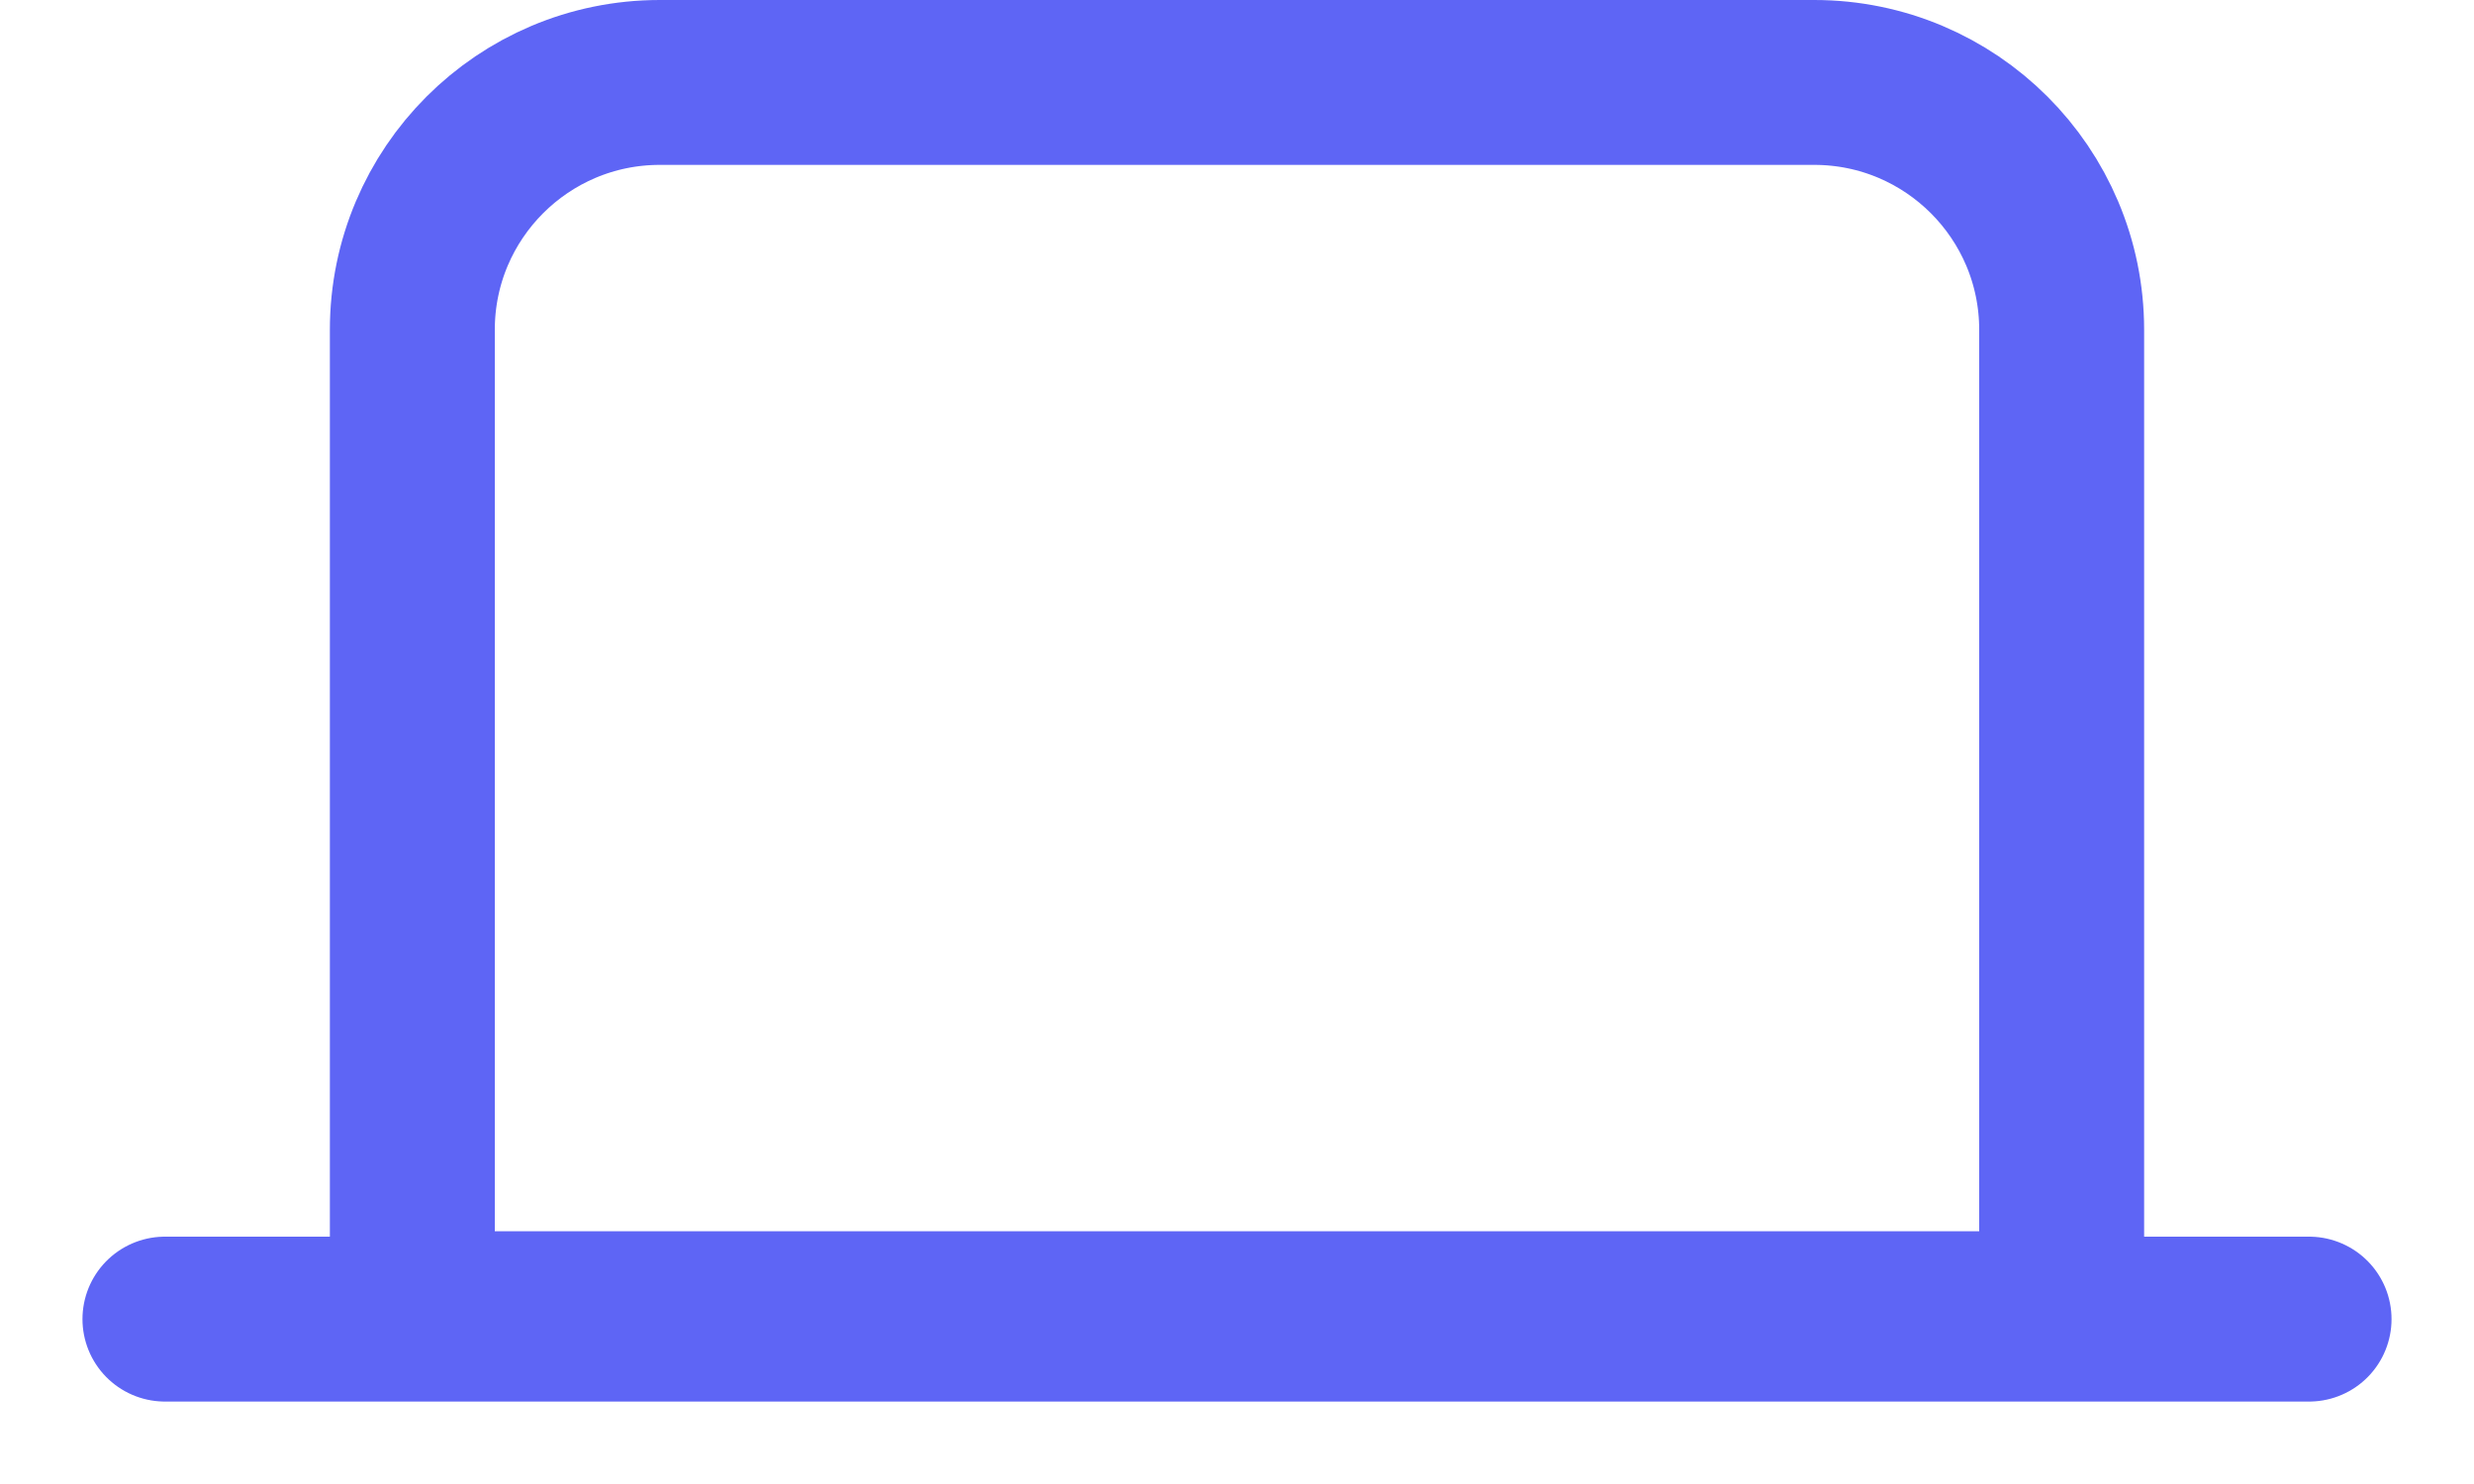
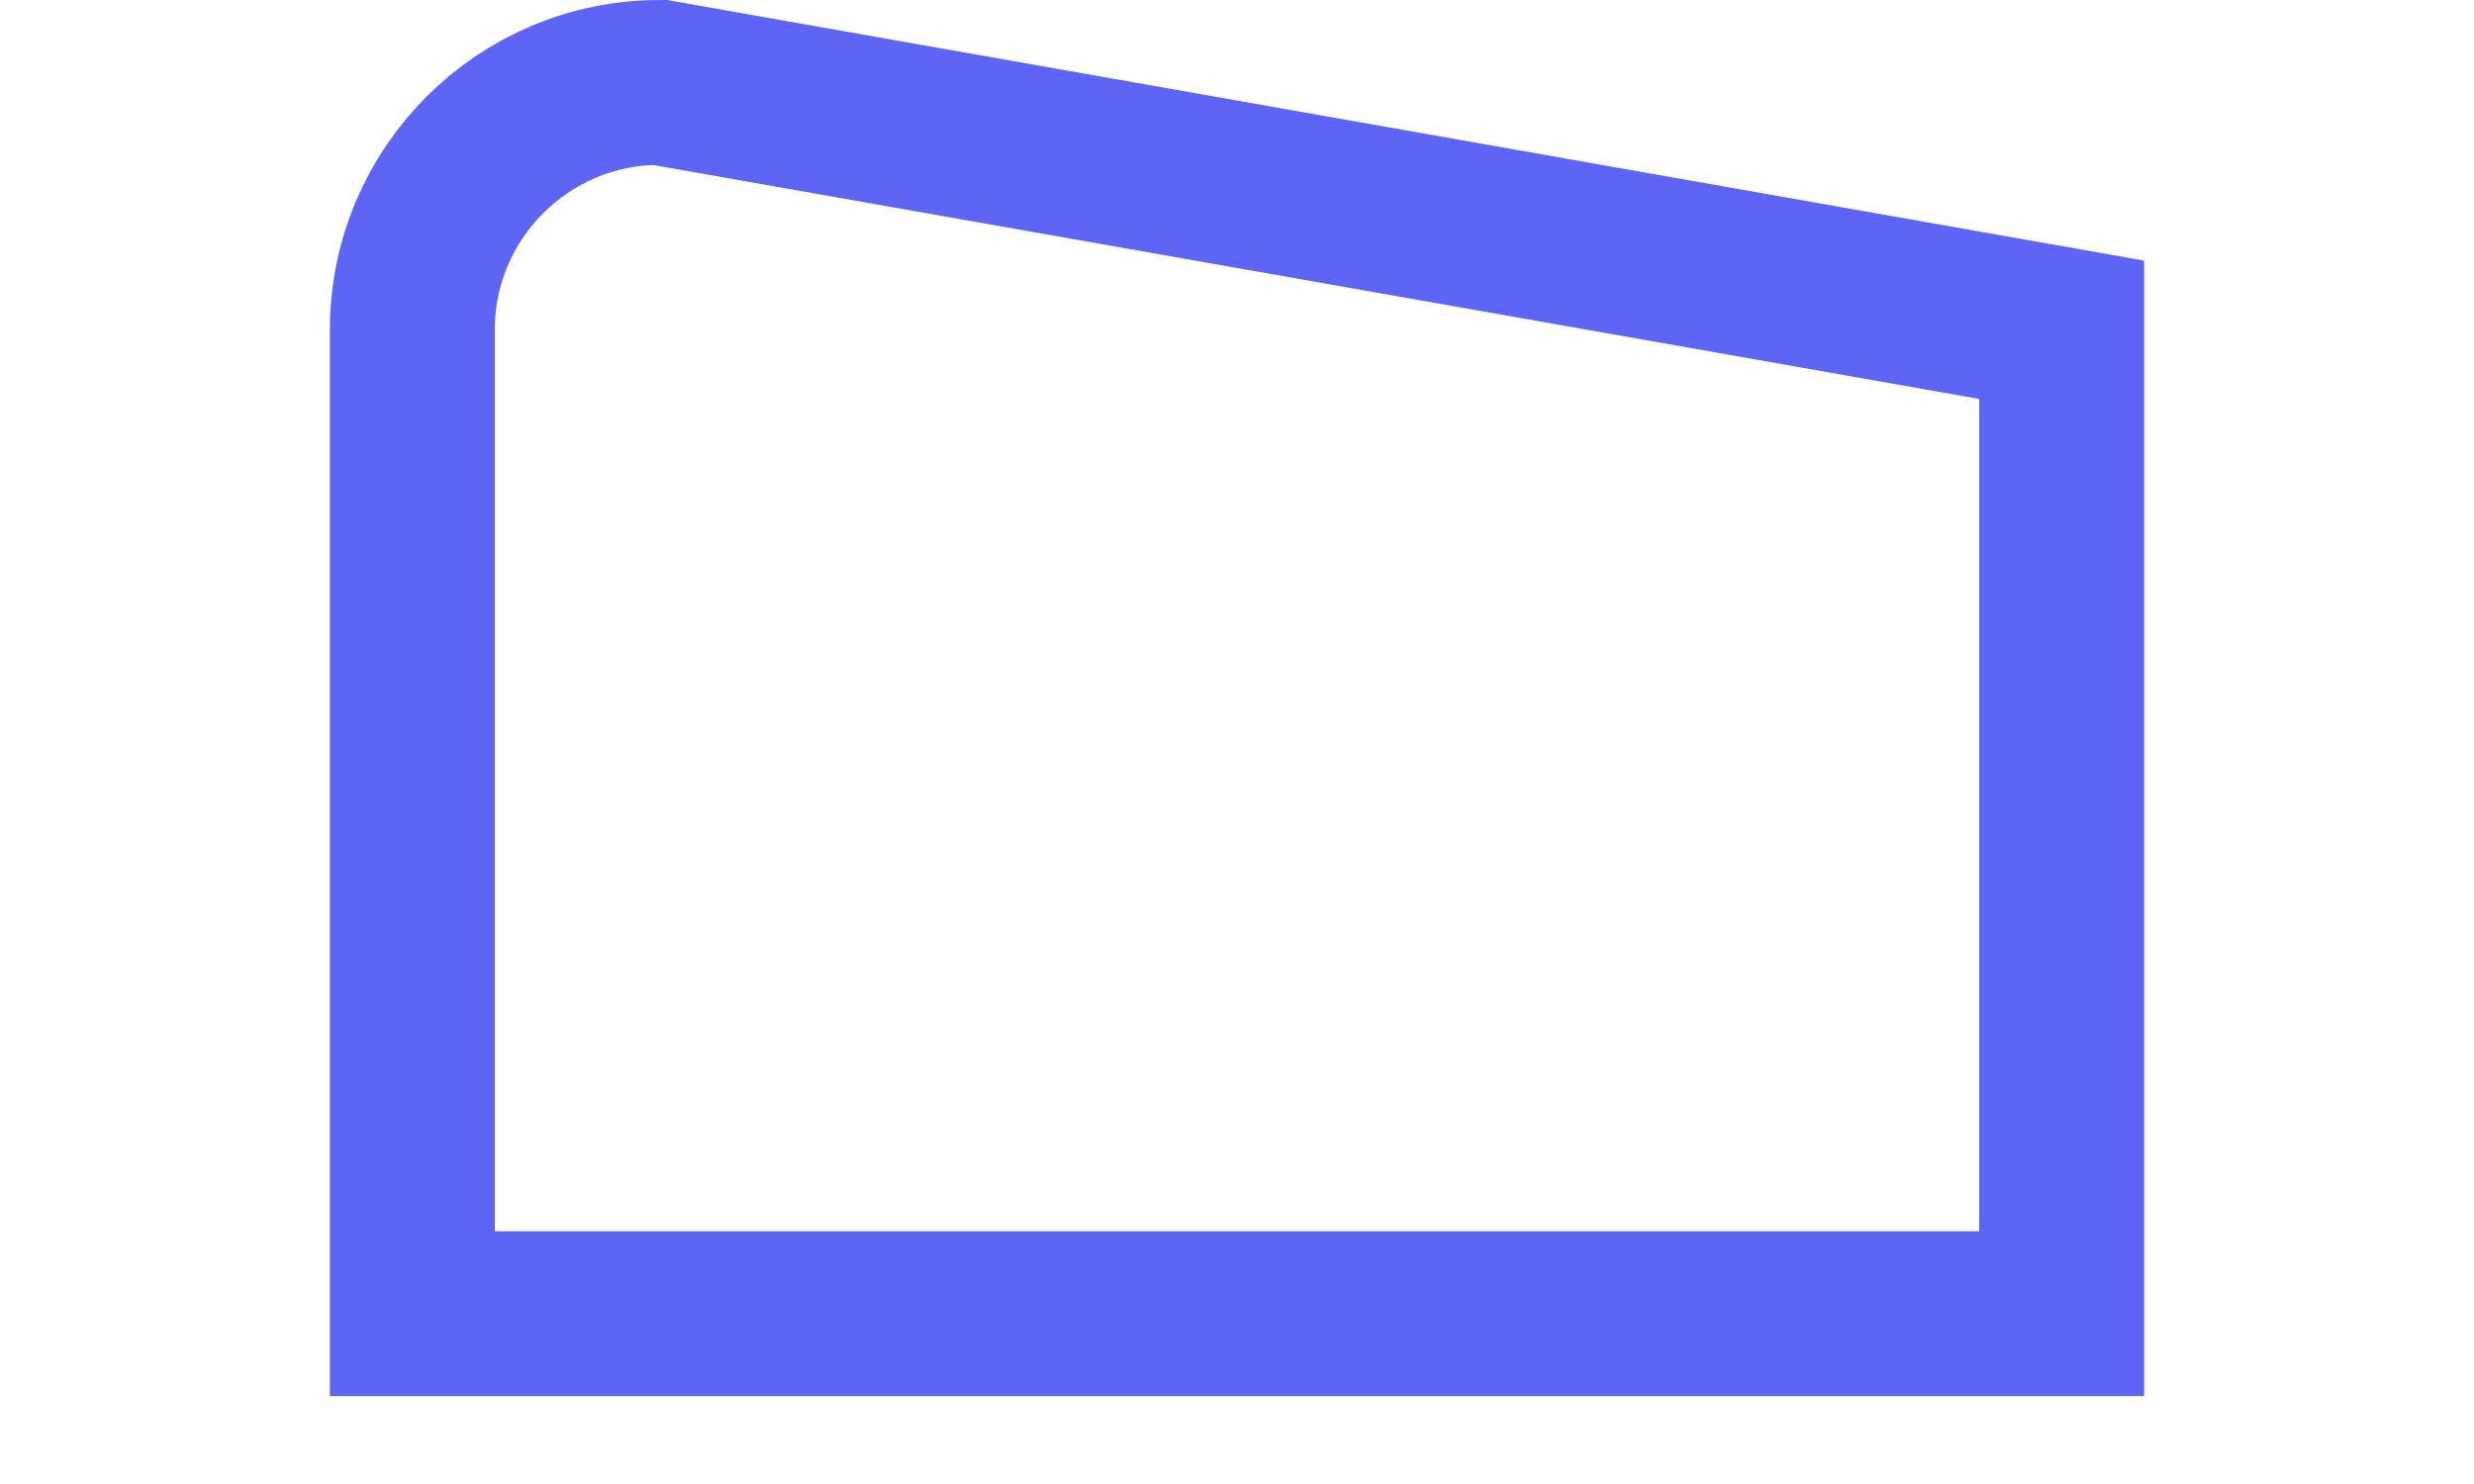
<svg xmlns="http://www.w3.org/2000/svg" width="15px" height="9px" viewBox="0 0 15 9" version="1.1">
  <title>tabs</title>
  <desc>Created with Sketch.</desc>
  <g id="Page-1" stroke="none" stroke-width="1" fill="none" fill-rule="evenodd">
    <g id="features-icons" transform="translate(-163, -251)" stroke="#5E65F5">
      <g id="tabs" transform="translate(164, 251)">
-         <path d="M1.5,7.967 L11.5,7.967 L11.5,2 C11.5,1.172 10.828,0.5 10,0.5 L3,0.5 C2.172,0.5 1.5,1.172 1.5,2 L1.5,7.967 Z" id="Rectangle-path" />
-         <path d="M0,8 L13,8" id="Path-3" stroke-linecap="round" stroke-linejoin="round" />
+         <path d="M1.5,7.967 L11.5,7.967 L11.5,2 L3,0.5 C2.172,0.5 1.5,1.172 1.5,2 L1.5,7.967 Z" id="Rectangle-path" />
      </g>
    </g>
  </g>
</svg>